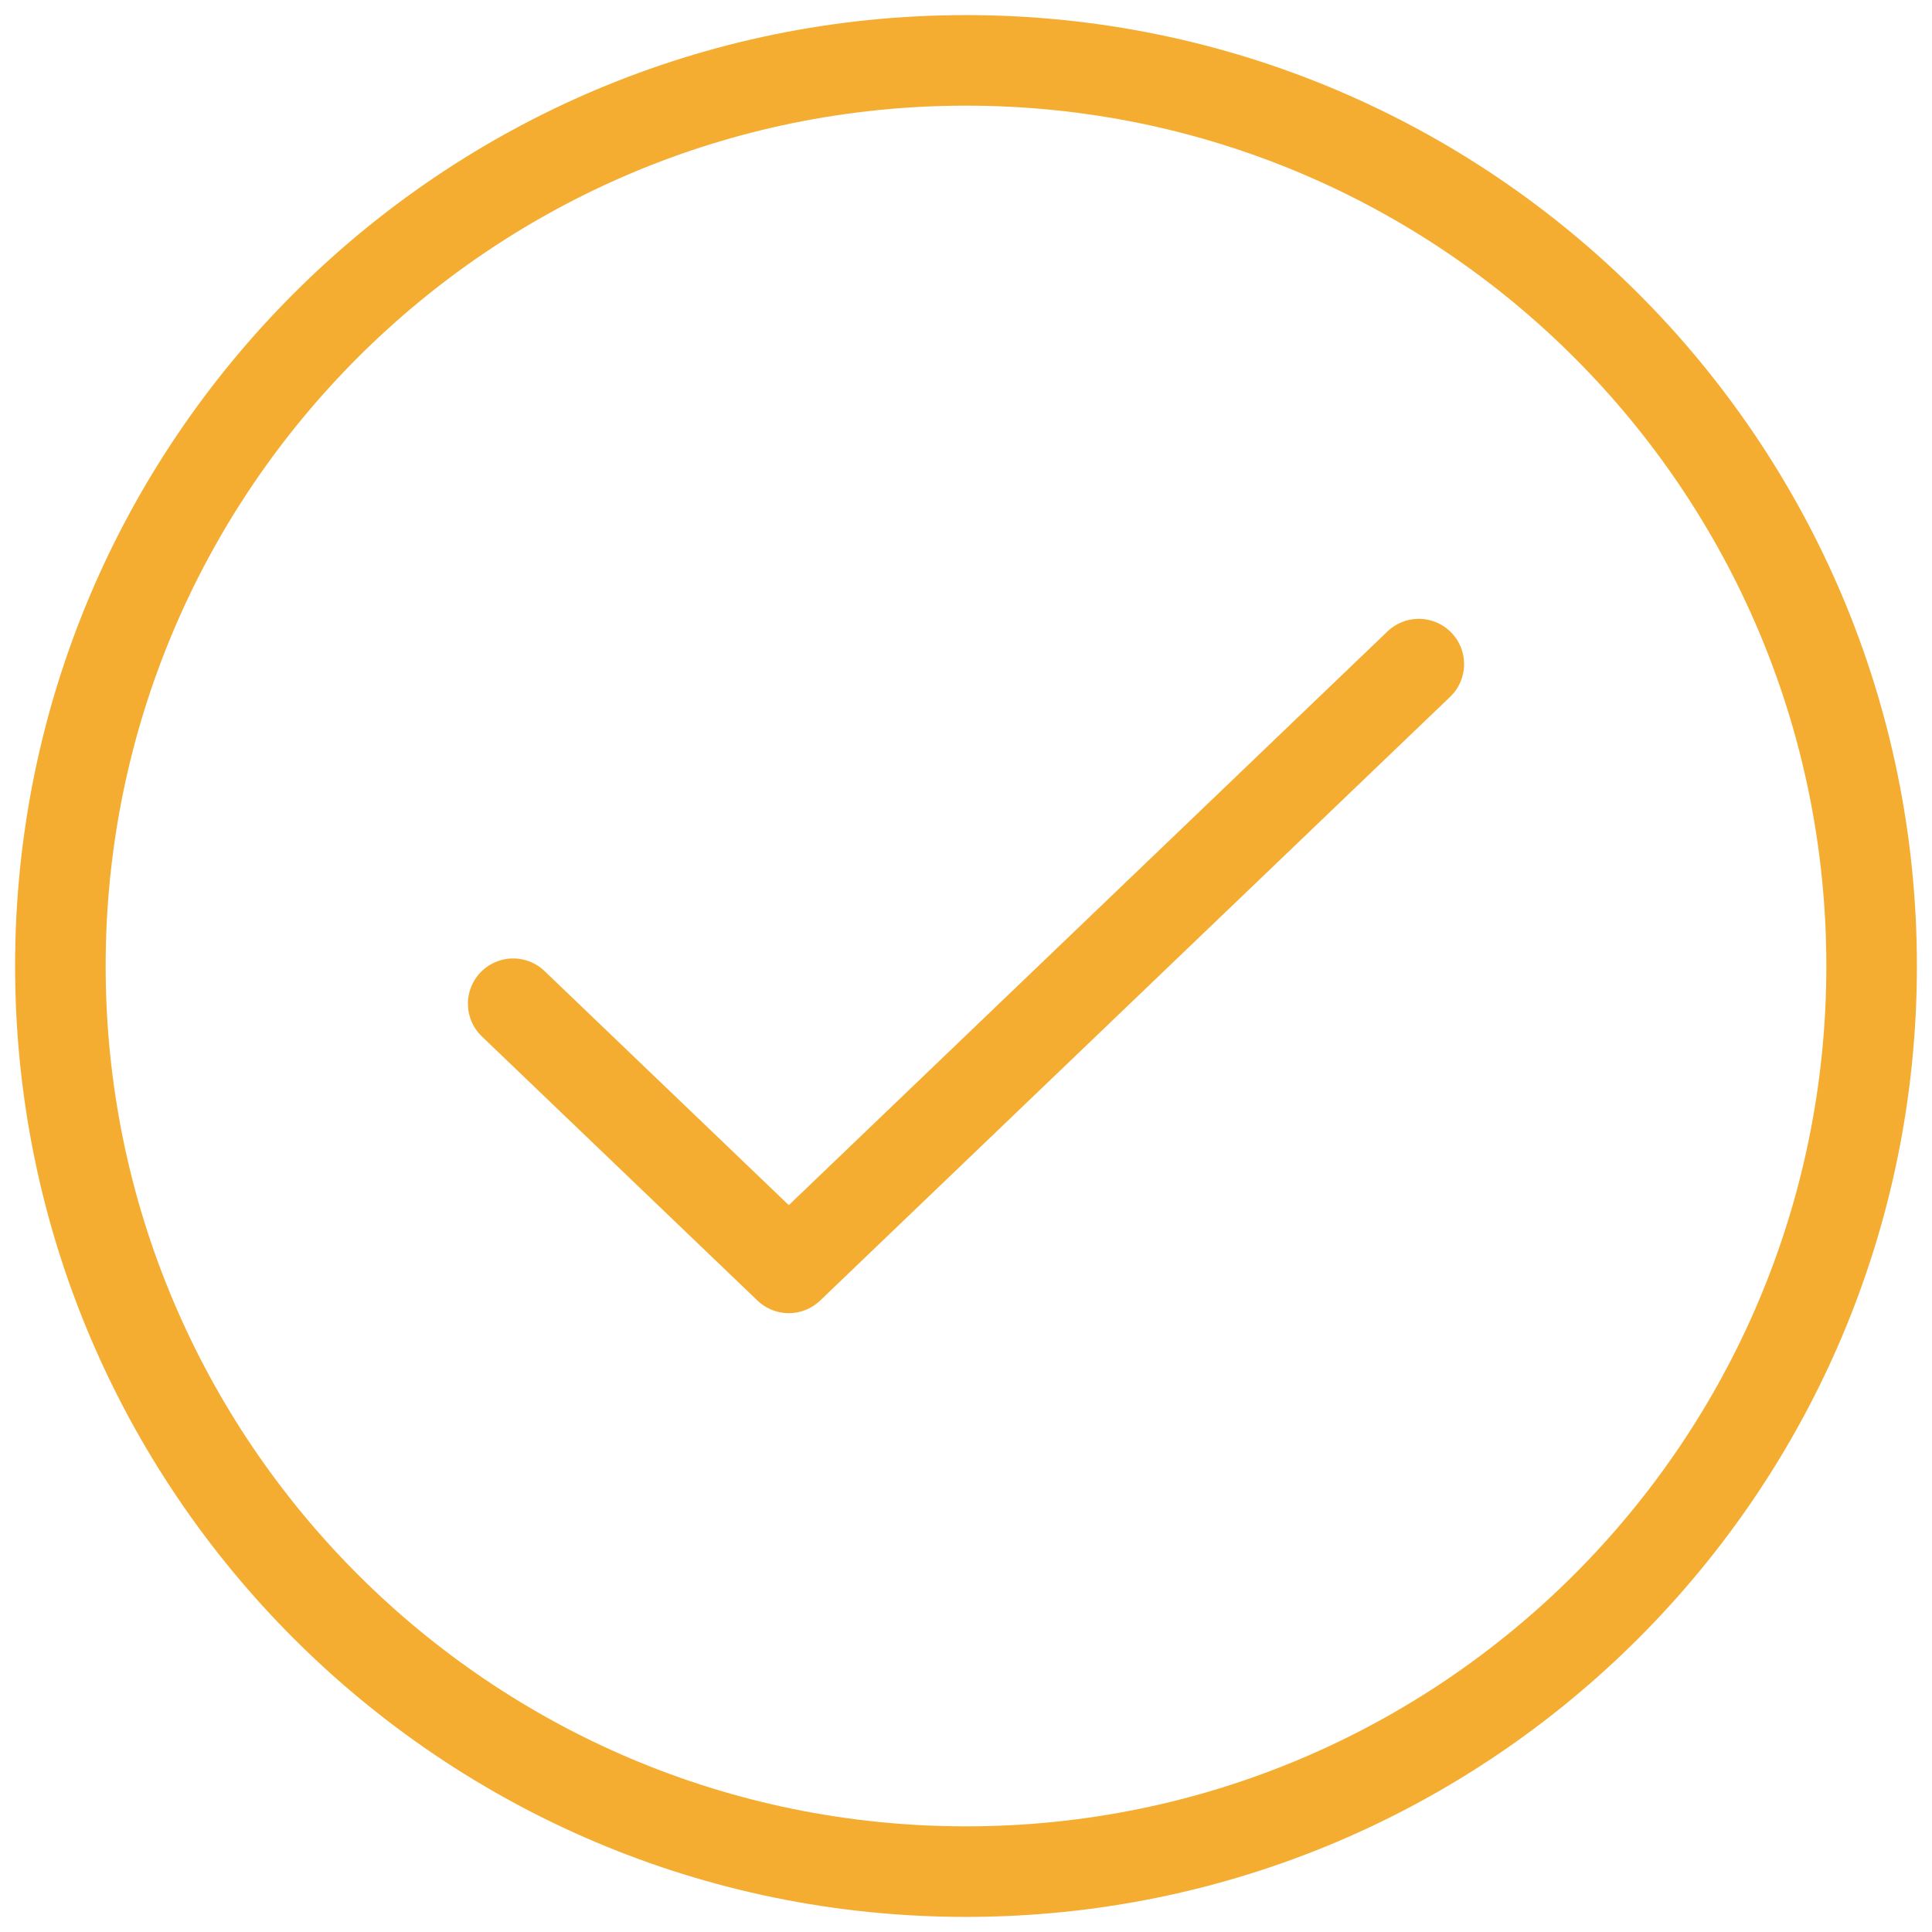
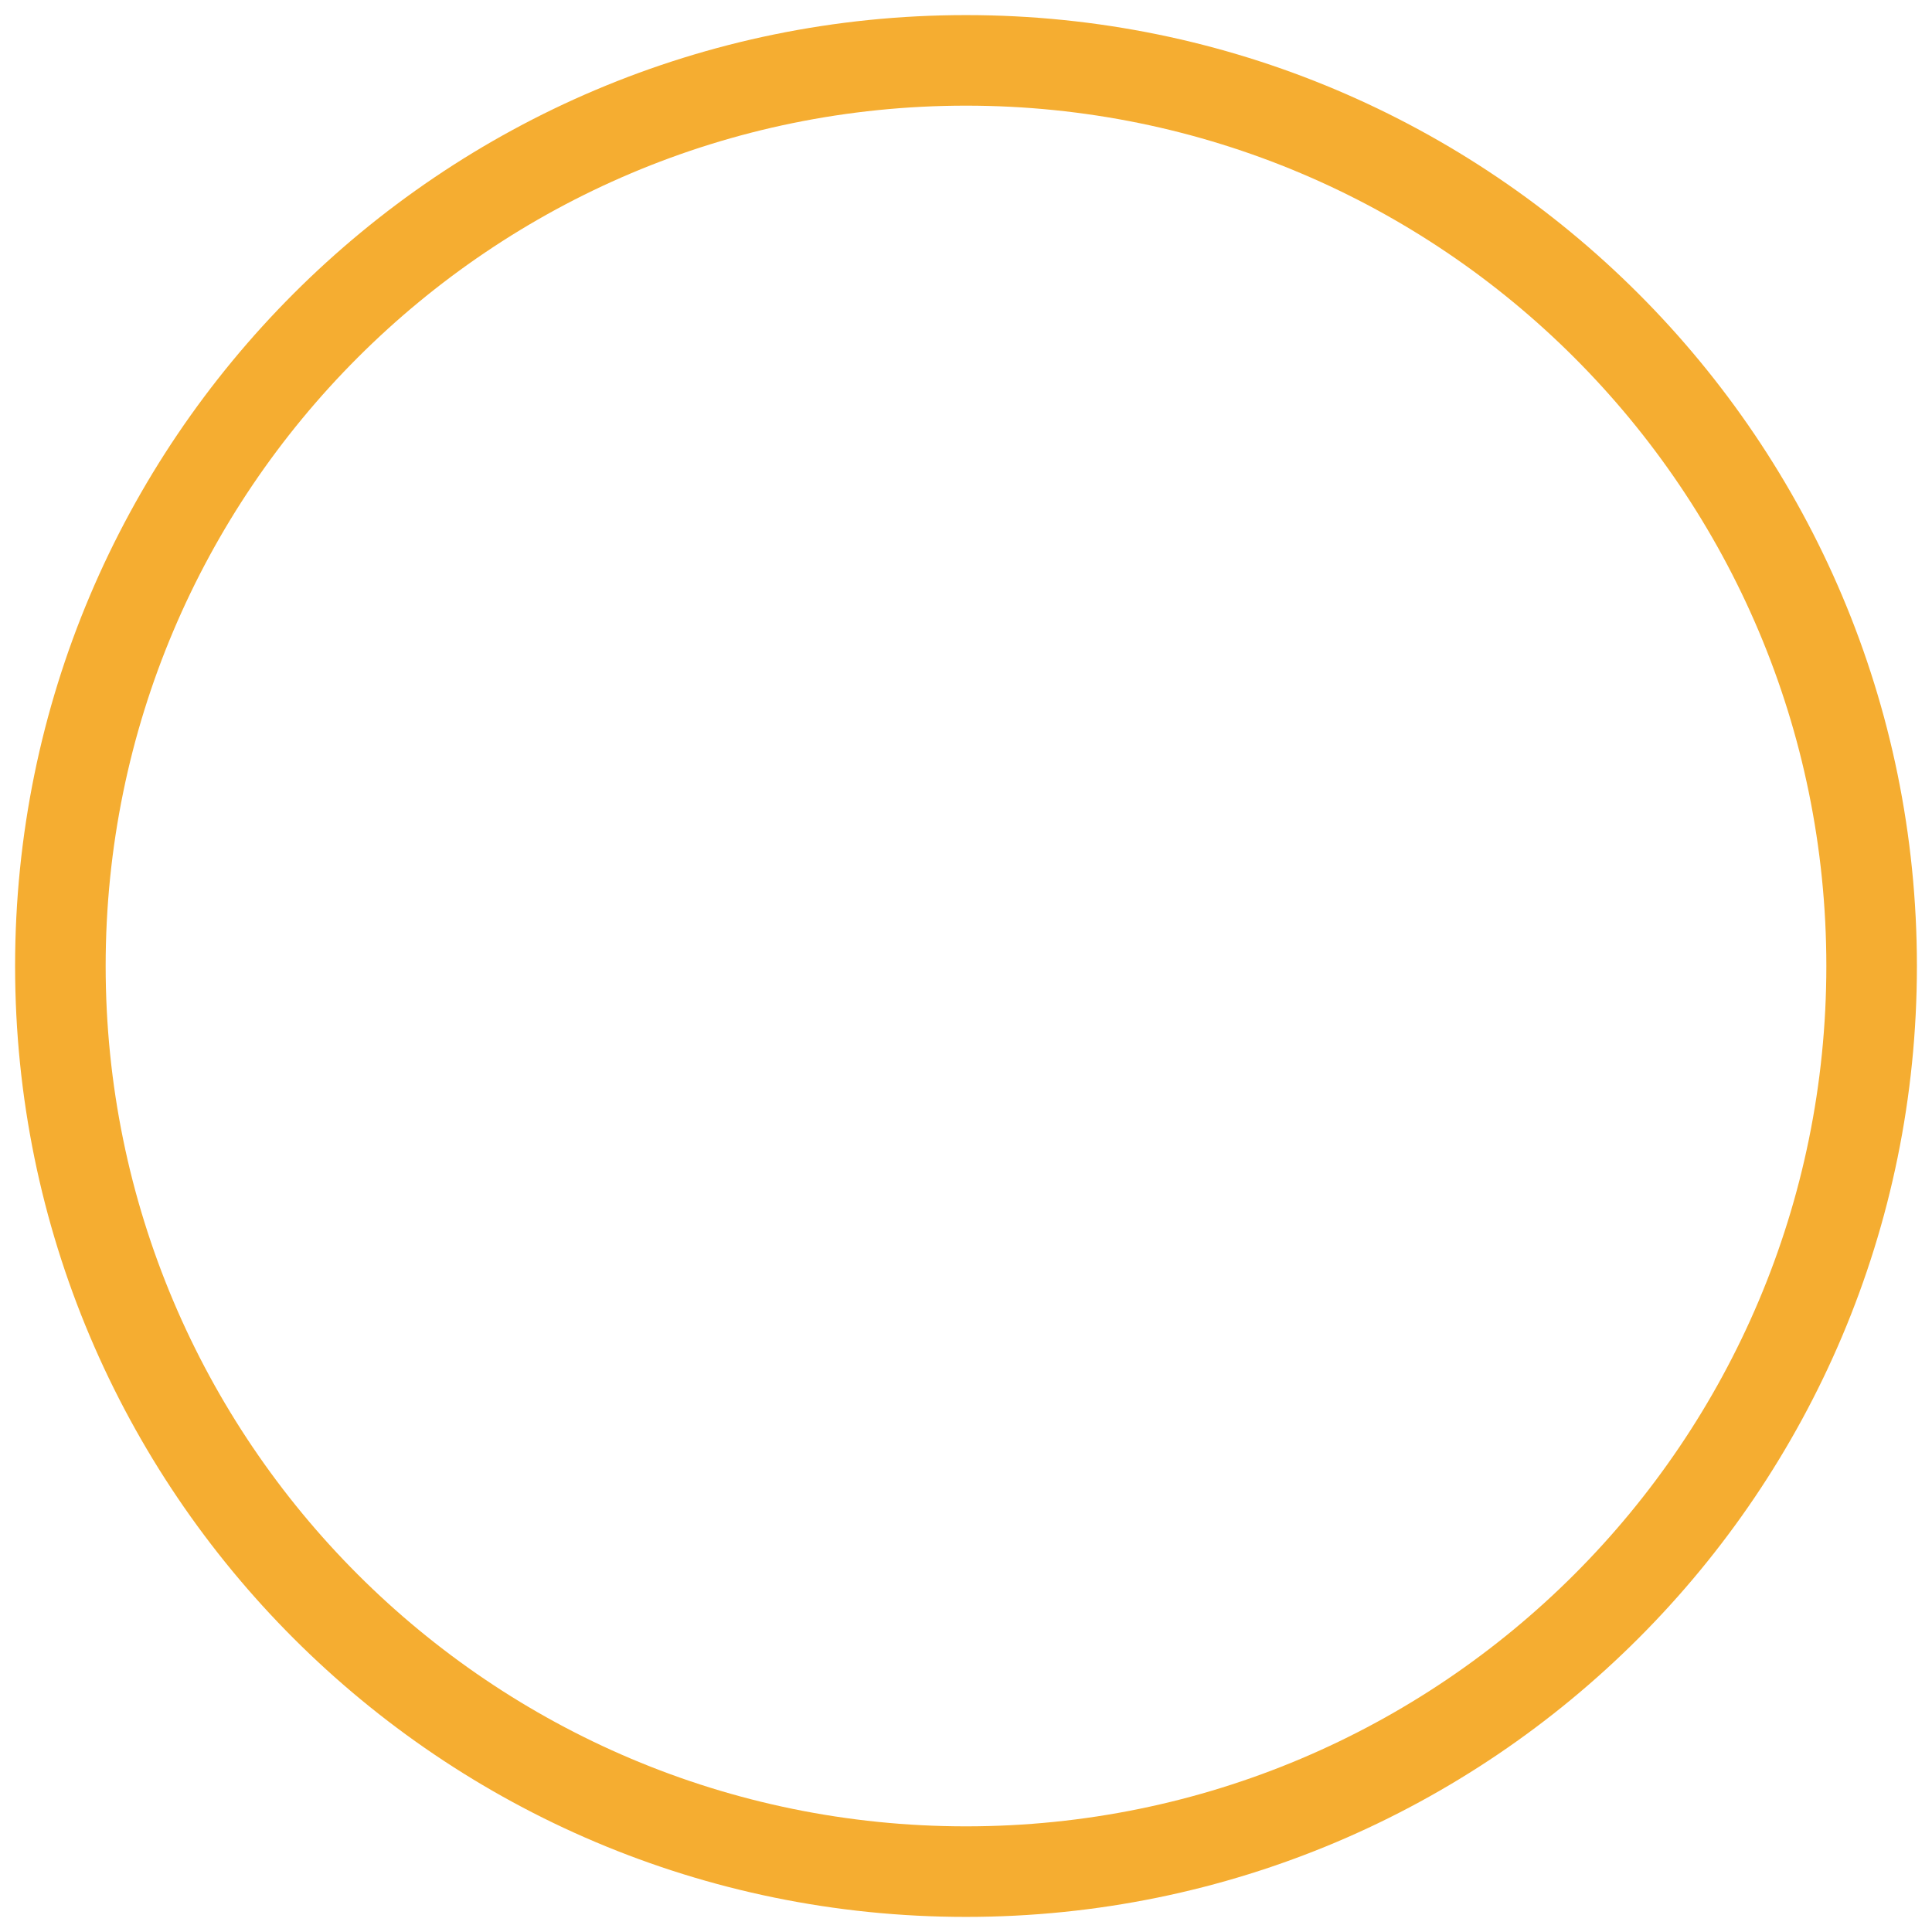
<svg xmlns="http://www.w3.org/2000/svg" width="64" height="64" viewBox="0 0 64 64" fill="none">
  <path d="M32 63.5C49.397 63.5 63.5 49.397 63.5 32H60.5C60.5 47.74 47.74 60.5 32 60.5V63.5ZM63.5 32C63.5 14.603 49.397 0.5 32 0.5V3.5C47.74 3.5 60.5 16.26 60.5 32H63.5ZM32 0.5C14.603 0.5 0.5 14.603 0.5 32H3.5C3.5 16.26 16.26 3.5 32 3.5V0.5ZM0.5 32C0.5 49.397 14.603 63.5 32 63.5V60.5C16.26 60.5 3.5 47.74 3.5 32H0.5Z" fill="#F5AD31" />
-   <path d="M17 33.25L26.13 42L36.565 32L47 22" stroke="#F5AD31" stroke-width="3" stroke-linecap="round" stroke-linejoin="round" />
</svg>